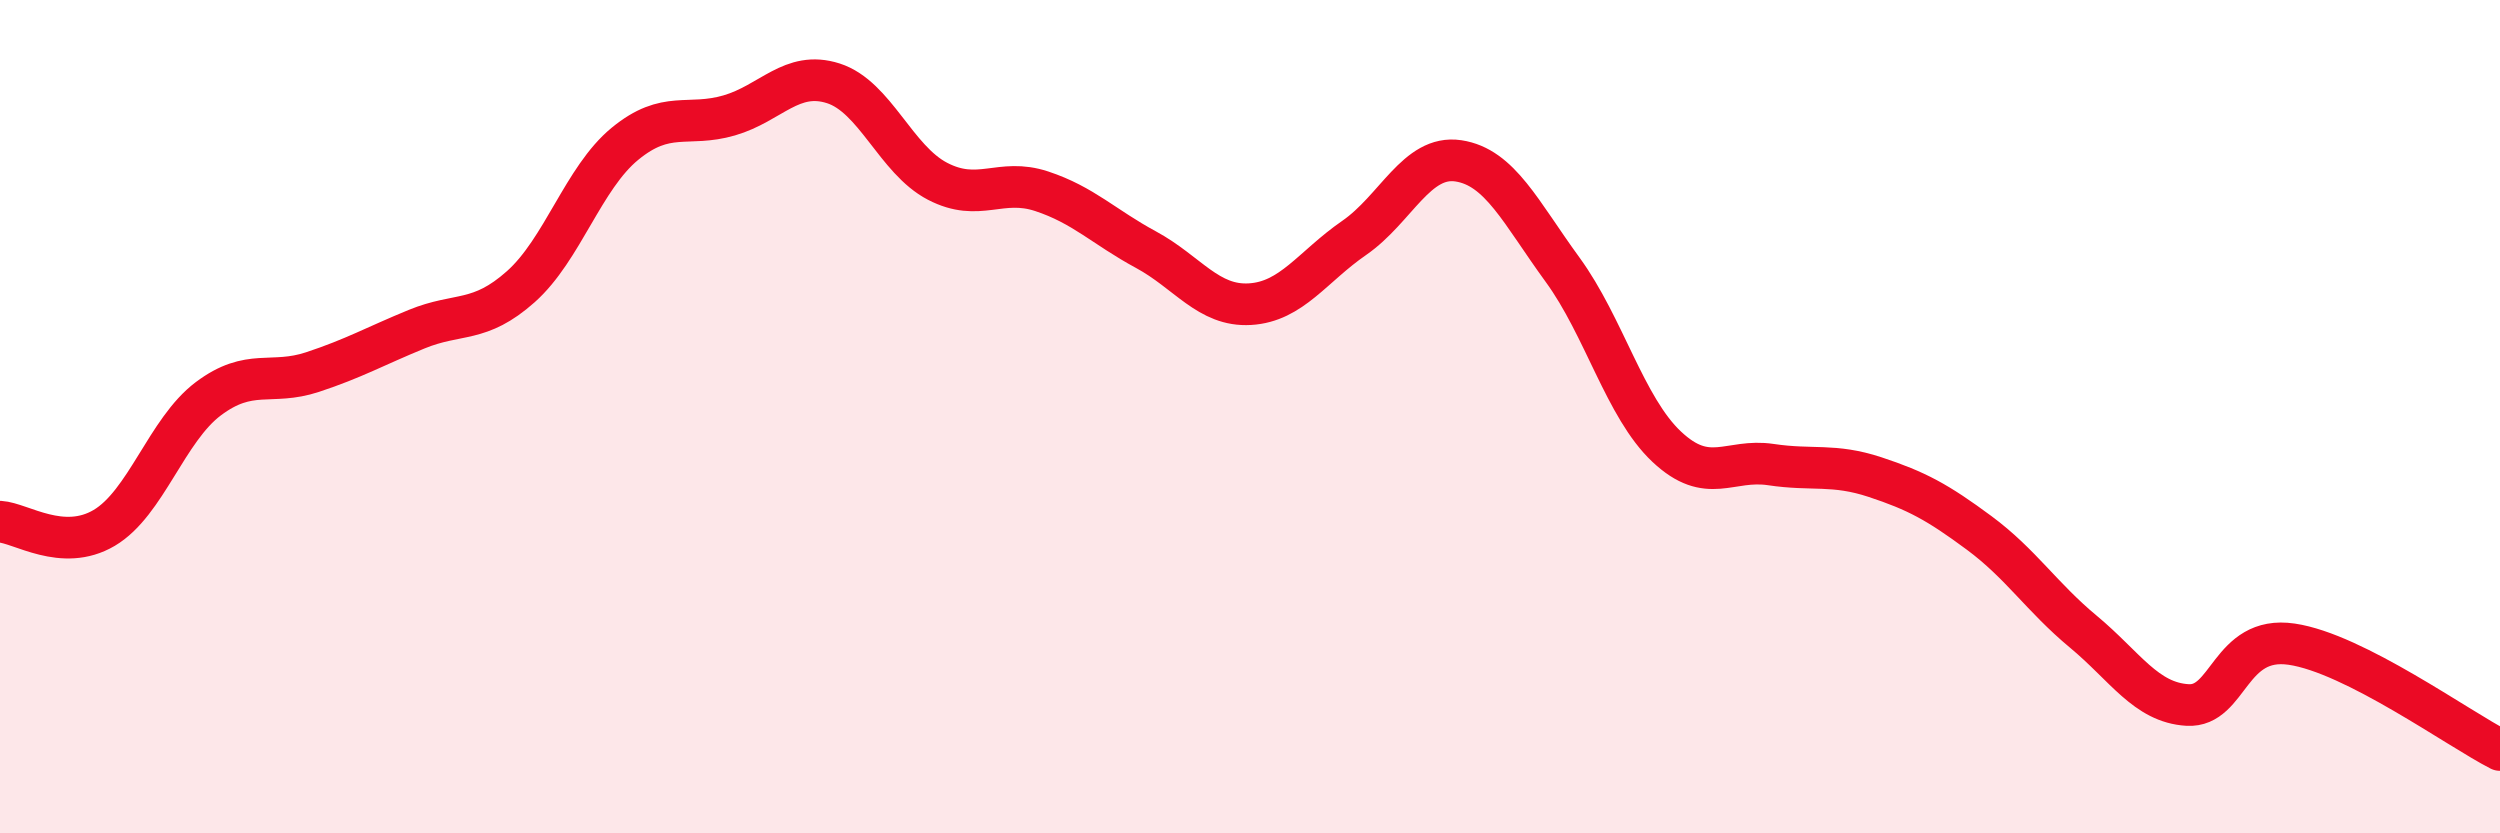
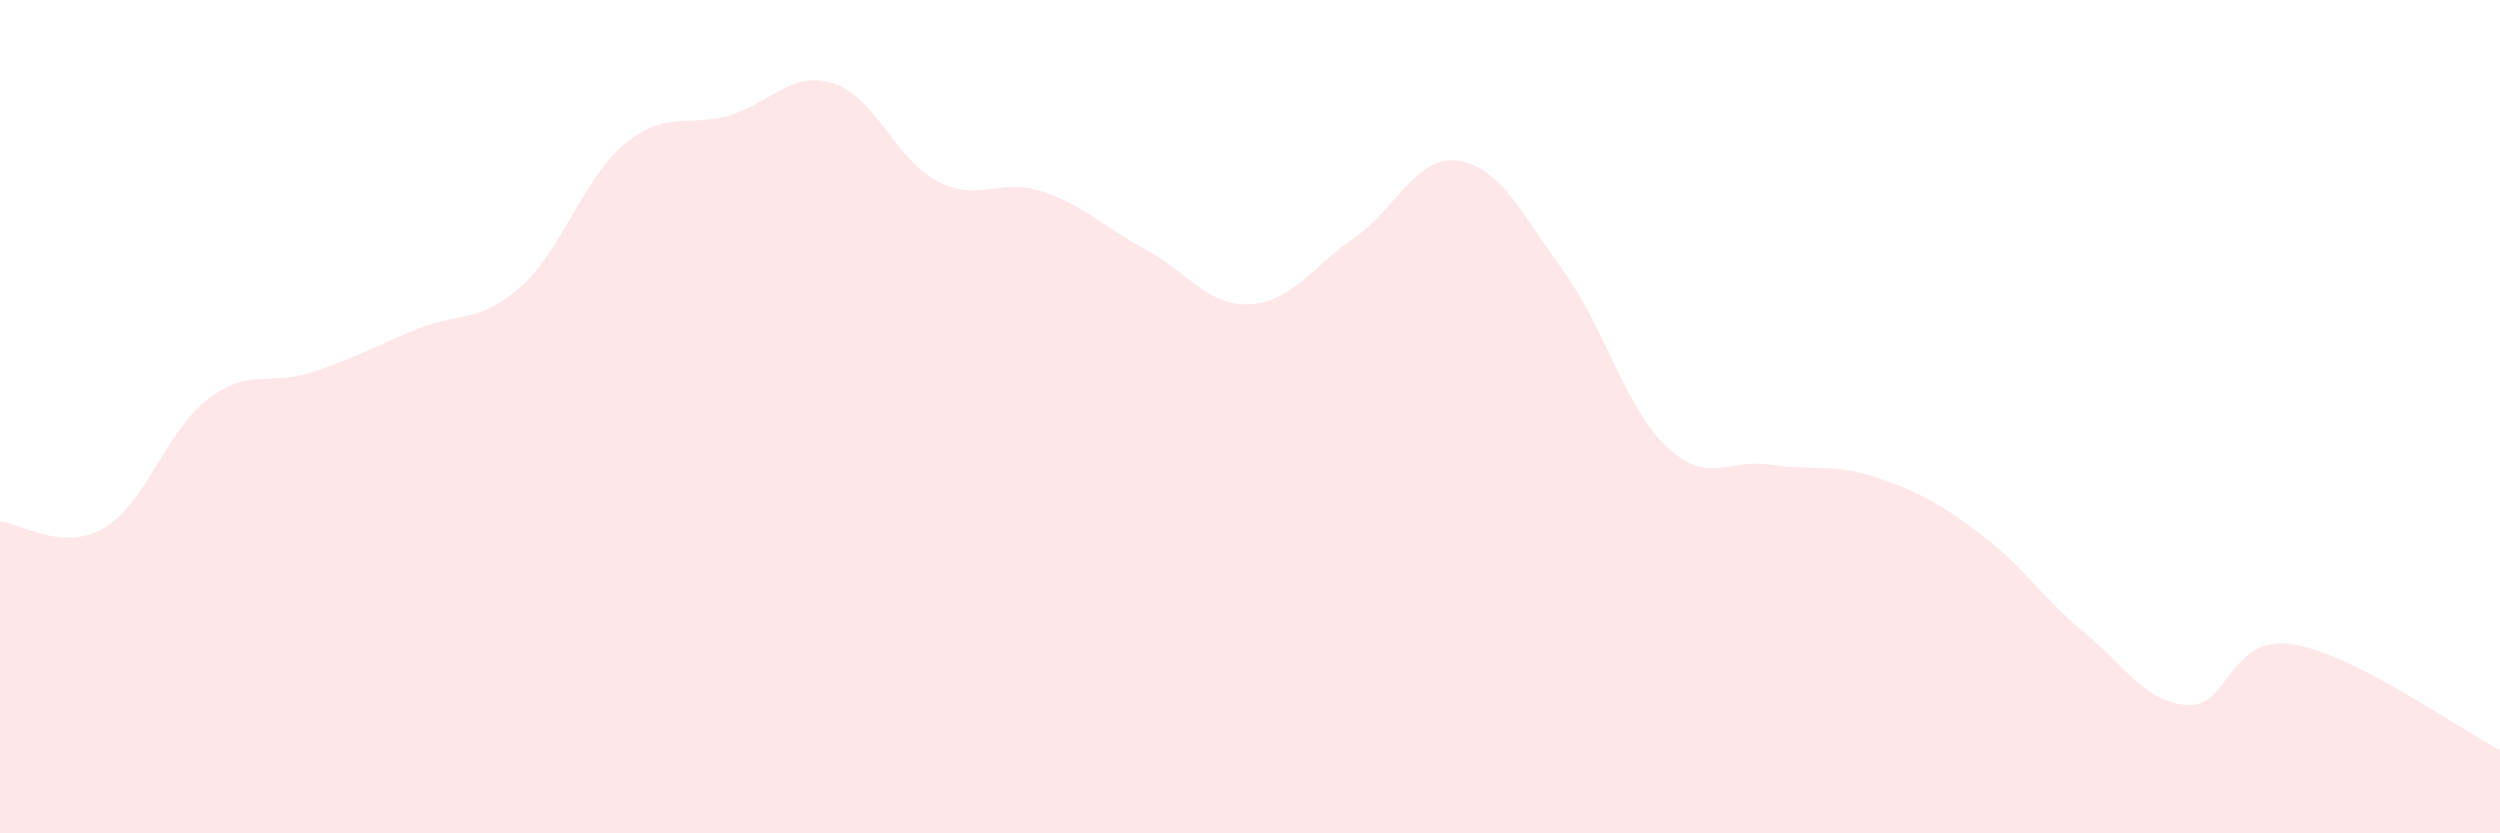
<svg xmlns="http://www.w3.org/2000/svg" width="60" height="20" viewBox="0 0 60 20">
-   <path d="M 0,12.52 C 0.5,12.55 1.5,13.26 2.5,12.67 C 3.5,12.08 4,10.32 5,9.57 C 6,8.82 6.5,9.26 7.5,8.93 C 8.5,8.6 9,8.31 10,7.9 C 11,7.49 11.5,7.77 12.5,6.88 C 13.5,5.99 14,4.27 15,3.45 C 16,2.63 16.5,3.06 17.5,2.77 C 18.5,2.48 19,1.68 20,2 C 21,2.32 21.5,3.83 22.5,4.35 C 23.5,4.87 24,4.26 25,4.59 C 26,4.92 26.5,5.45 27.5,5.99 C 28.5,6.53 29,7.36 30,7.3 C 31,7.24 31.5,6.4 32.5,5.71 C 33.5,5.02 34,3.71 35,3.86 C 36,4.01 36.5,5.1 37.5,6.47 C 38.5,7.84 39,9.78 40,10.72 C 41,11.66 41.5,11 42.5,11.15 C 43.5,11.3 44,11.12 45,11.45 C 46,11.78 46.5,12.05 47.5,12.79 C 48.5,13.53 49,14.33 50,15.16 C 51,15.99 51.5,16.86 52.5,16.92 C 53.5,16.98 53.5,15.24 55,15.46 C 56.5,15.68 59,17.49 60,18L60 20L0 20Z" fill="#EB0A25" opacity="0.1" stroke-linecap="round" stroke-linejoin="round" />
-   <path d="M 0,12.52 C 0.5,12.55 1.5,13.26 2.5,12.67 C 3.5,12.08 4,10.32 5,9.57 C 6,8.82 6.5,9.26 7.5,8.93 C 8.5,8.6 9,8.31 10,7.9 C 11,7.49 11.5,7.77 12.5,6.88 C 13.5,5.99 14,4.27 15,3.45 C 16,2.63 16.5,3.06 17.5,2.77 C 18.5,2.48 19,1.68 20,2 C 21,2.32 21.5,3.83 22.5,4.35 C 23.5,4.87 24,4.26 25,4.59 C 26,4.92 26.5,5.45 27.5,5.99 C 28.5,6.53 29,7.36 30,7.3 C 31,7.24 31.5,6.4 32.5,5.71 C 33.5,5.02 34,3.71 35,3.86 C 36,4.01 36.5,5.1 37.5,6.47 C 38.5,7.84 39,9.78 40,10.72 C 41,11.66 41.5,11 42.5,11.15 C 43.5,11.3 44,11.12 45,11.45 C 46,11.78 46.5,12.05 47.5,12.79 C 48.5,13.53 49,14.33 50,15.16 C 51,15.99 51.5,16.86 52.5,16.92 C 53.5,16.98 53.5,15.24 55,15.46 C 56.5,15.68 59,17.49 60,18" stroke="#EB0A25" stroke-width="1" fill="none" stroke-linecap="round" stroke-linejoin="round" />
+   <path d="M 0,12.52 C 0.5,12.55 1.5,13.26 2.5,12.67 C 3.5,12.08 4,10.32 5,9.57 C 6,8.82 6.5,9.26 7.5,8.93 C 8.5,8.6 9,8.31 10,7.9 C 11,7.49 11.5,7.77 12.5,6.88 C 13.5,5.99 14,4.27 15,3.45 C 16,2.63 16.5,3.06 17.5,2.77 C 18.5,2.48 19,1.68 20,2 C 21,2.32 21.5,3.83 22.5,4.35 C 23.5,4.87 24,4.26 25,4.59 C 26,4.92 26.5,5.45 27.5,5.99 C 28.5,6.53 29,7.36 30,7.3 C 31,7.24 31.5,6.4 32.5,5.71 C 33.5,5.02 34,3.71 35,3.86 C 36,4.01 36.5,5.1 37.5,6.47 C 38.5,7.84 39,9.78 40,10.72 C 41,11.66 41.5,11 42.5,11.15 C 43.5,11.3 44,11.12 45,11.45 C 46,11.78 46.5,12.05 47.5,12.79 C 48.5,13.53 49,14.33 50,15.16 C 51,15.99 51.5,16.86 52.5,16.92 C 53.5,16.98 53.5,15.24 55,15.46 C 56.5,15.68 59,17.49 60,18L60 20L0 20" fill="#EB0A25" opacity="0.1" stroke-linecap="round" stroke-linejoin="round" />
</svg>